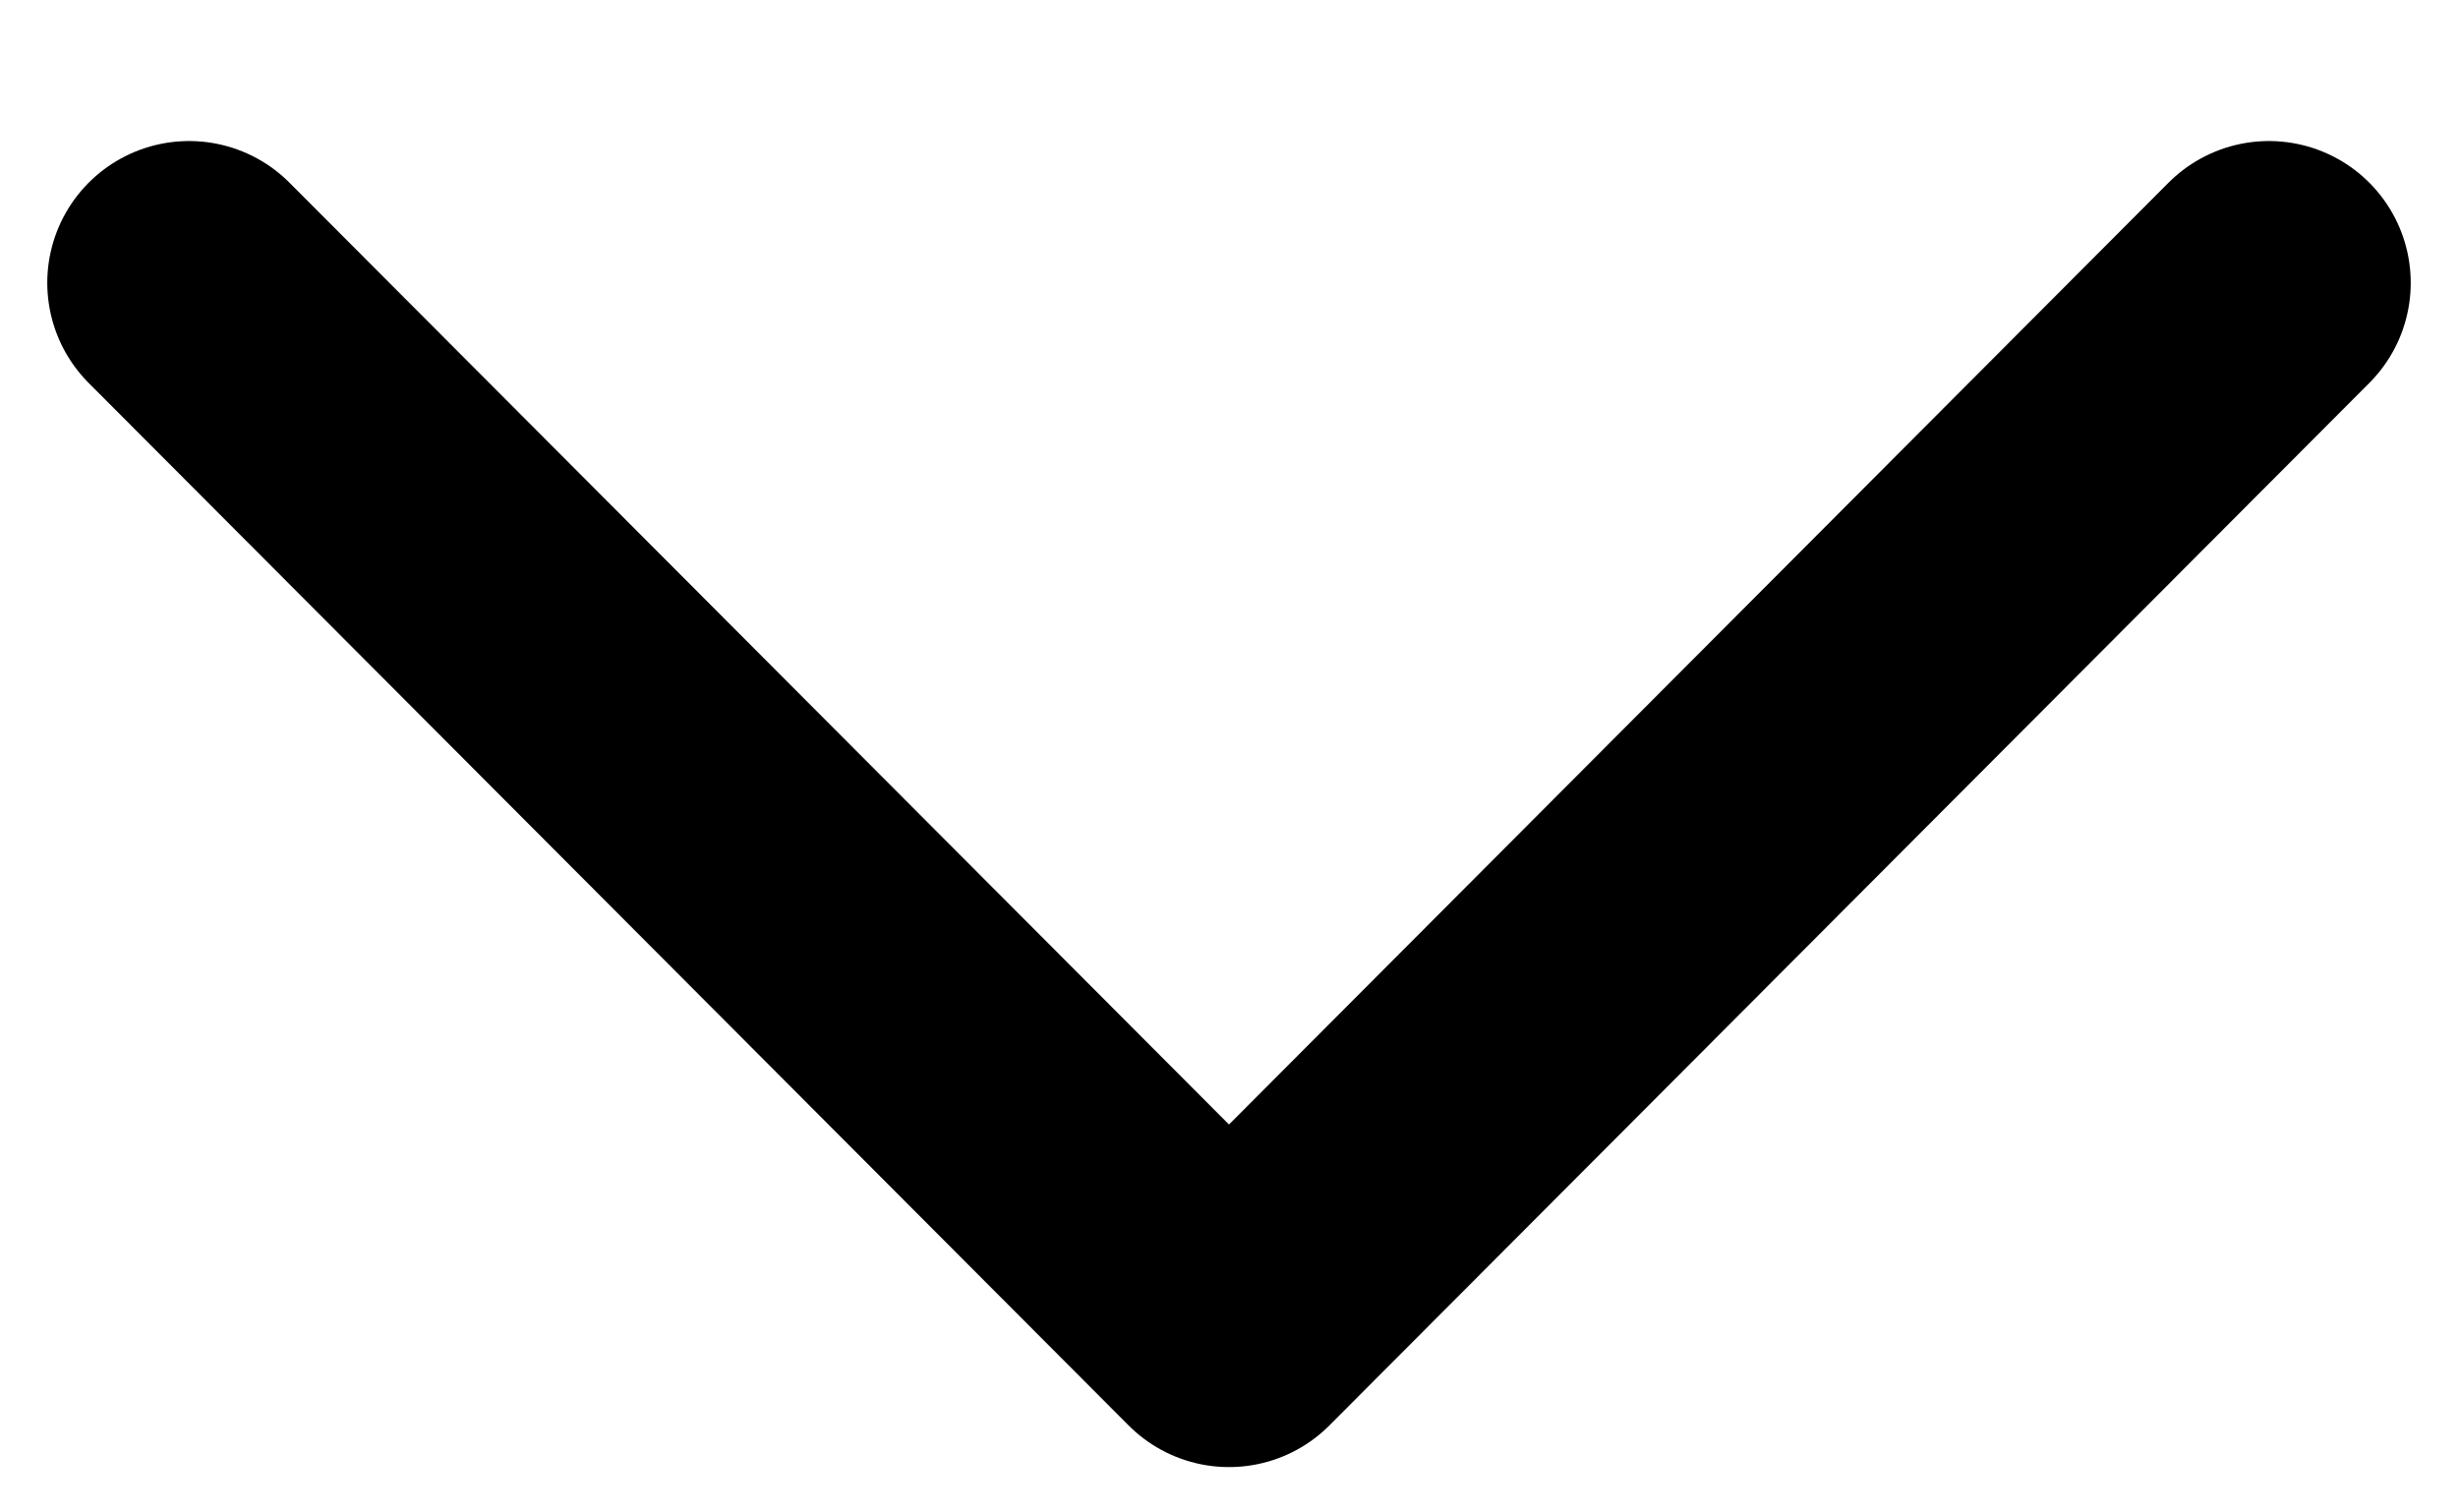
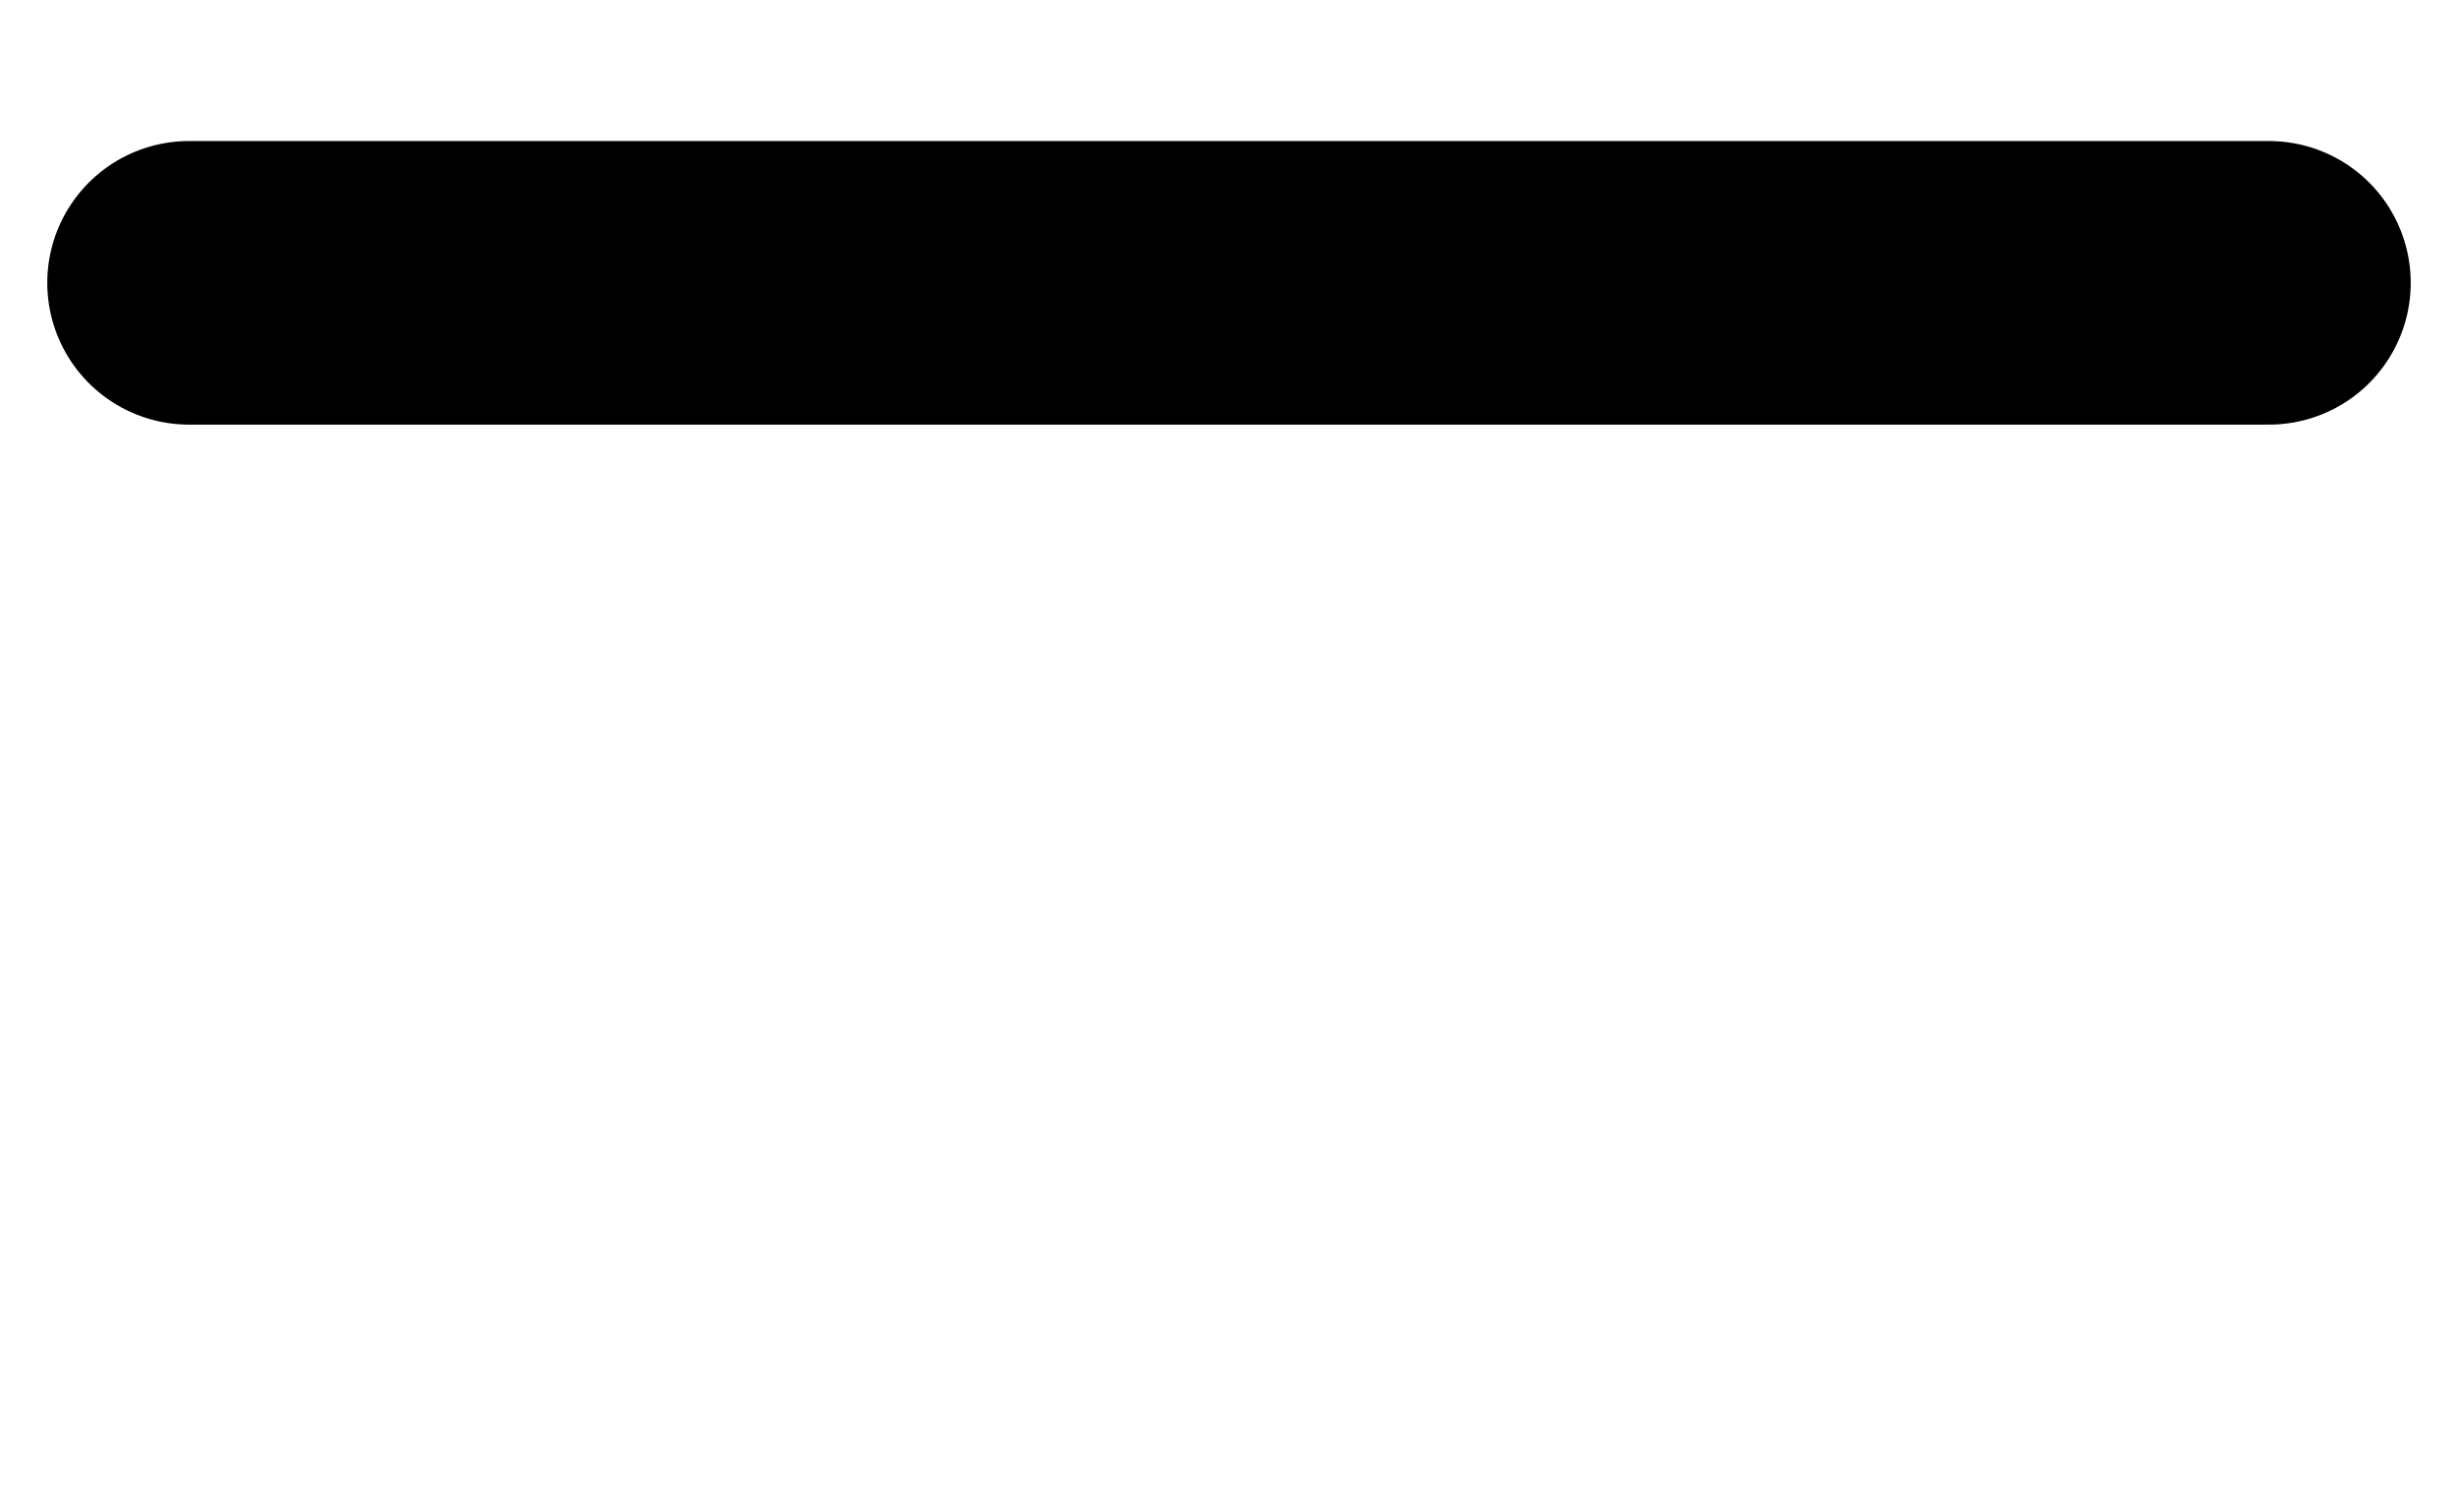
<svg xmlns="http://www.w3.org/2000/svg" width="13" height="8" viewBox="0 0 13 8" fill="none">
-   <path d="M12 1.496L6.5 7.01L1 1.496" stroke="black" stroke-width="1.5" stroke-linecap="round" stroke-linejoin="round" />
+   <path d="M12 1.496L1 1.496" stroke="black" stroke-width="1.5" stroke-linecap="round" stroke-linejoin="round" />
</svg>